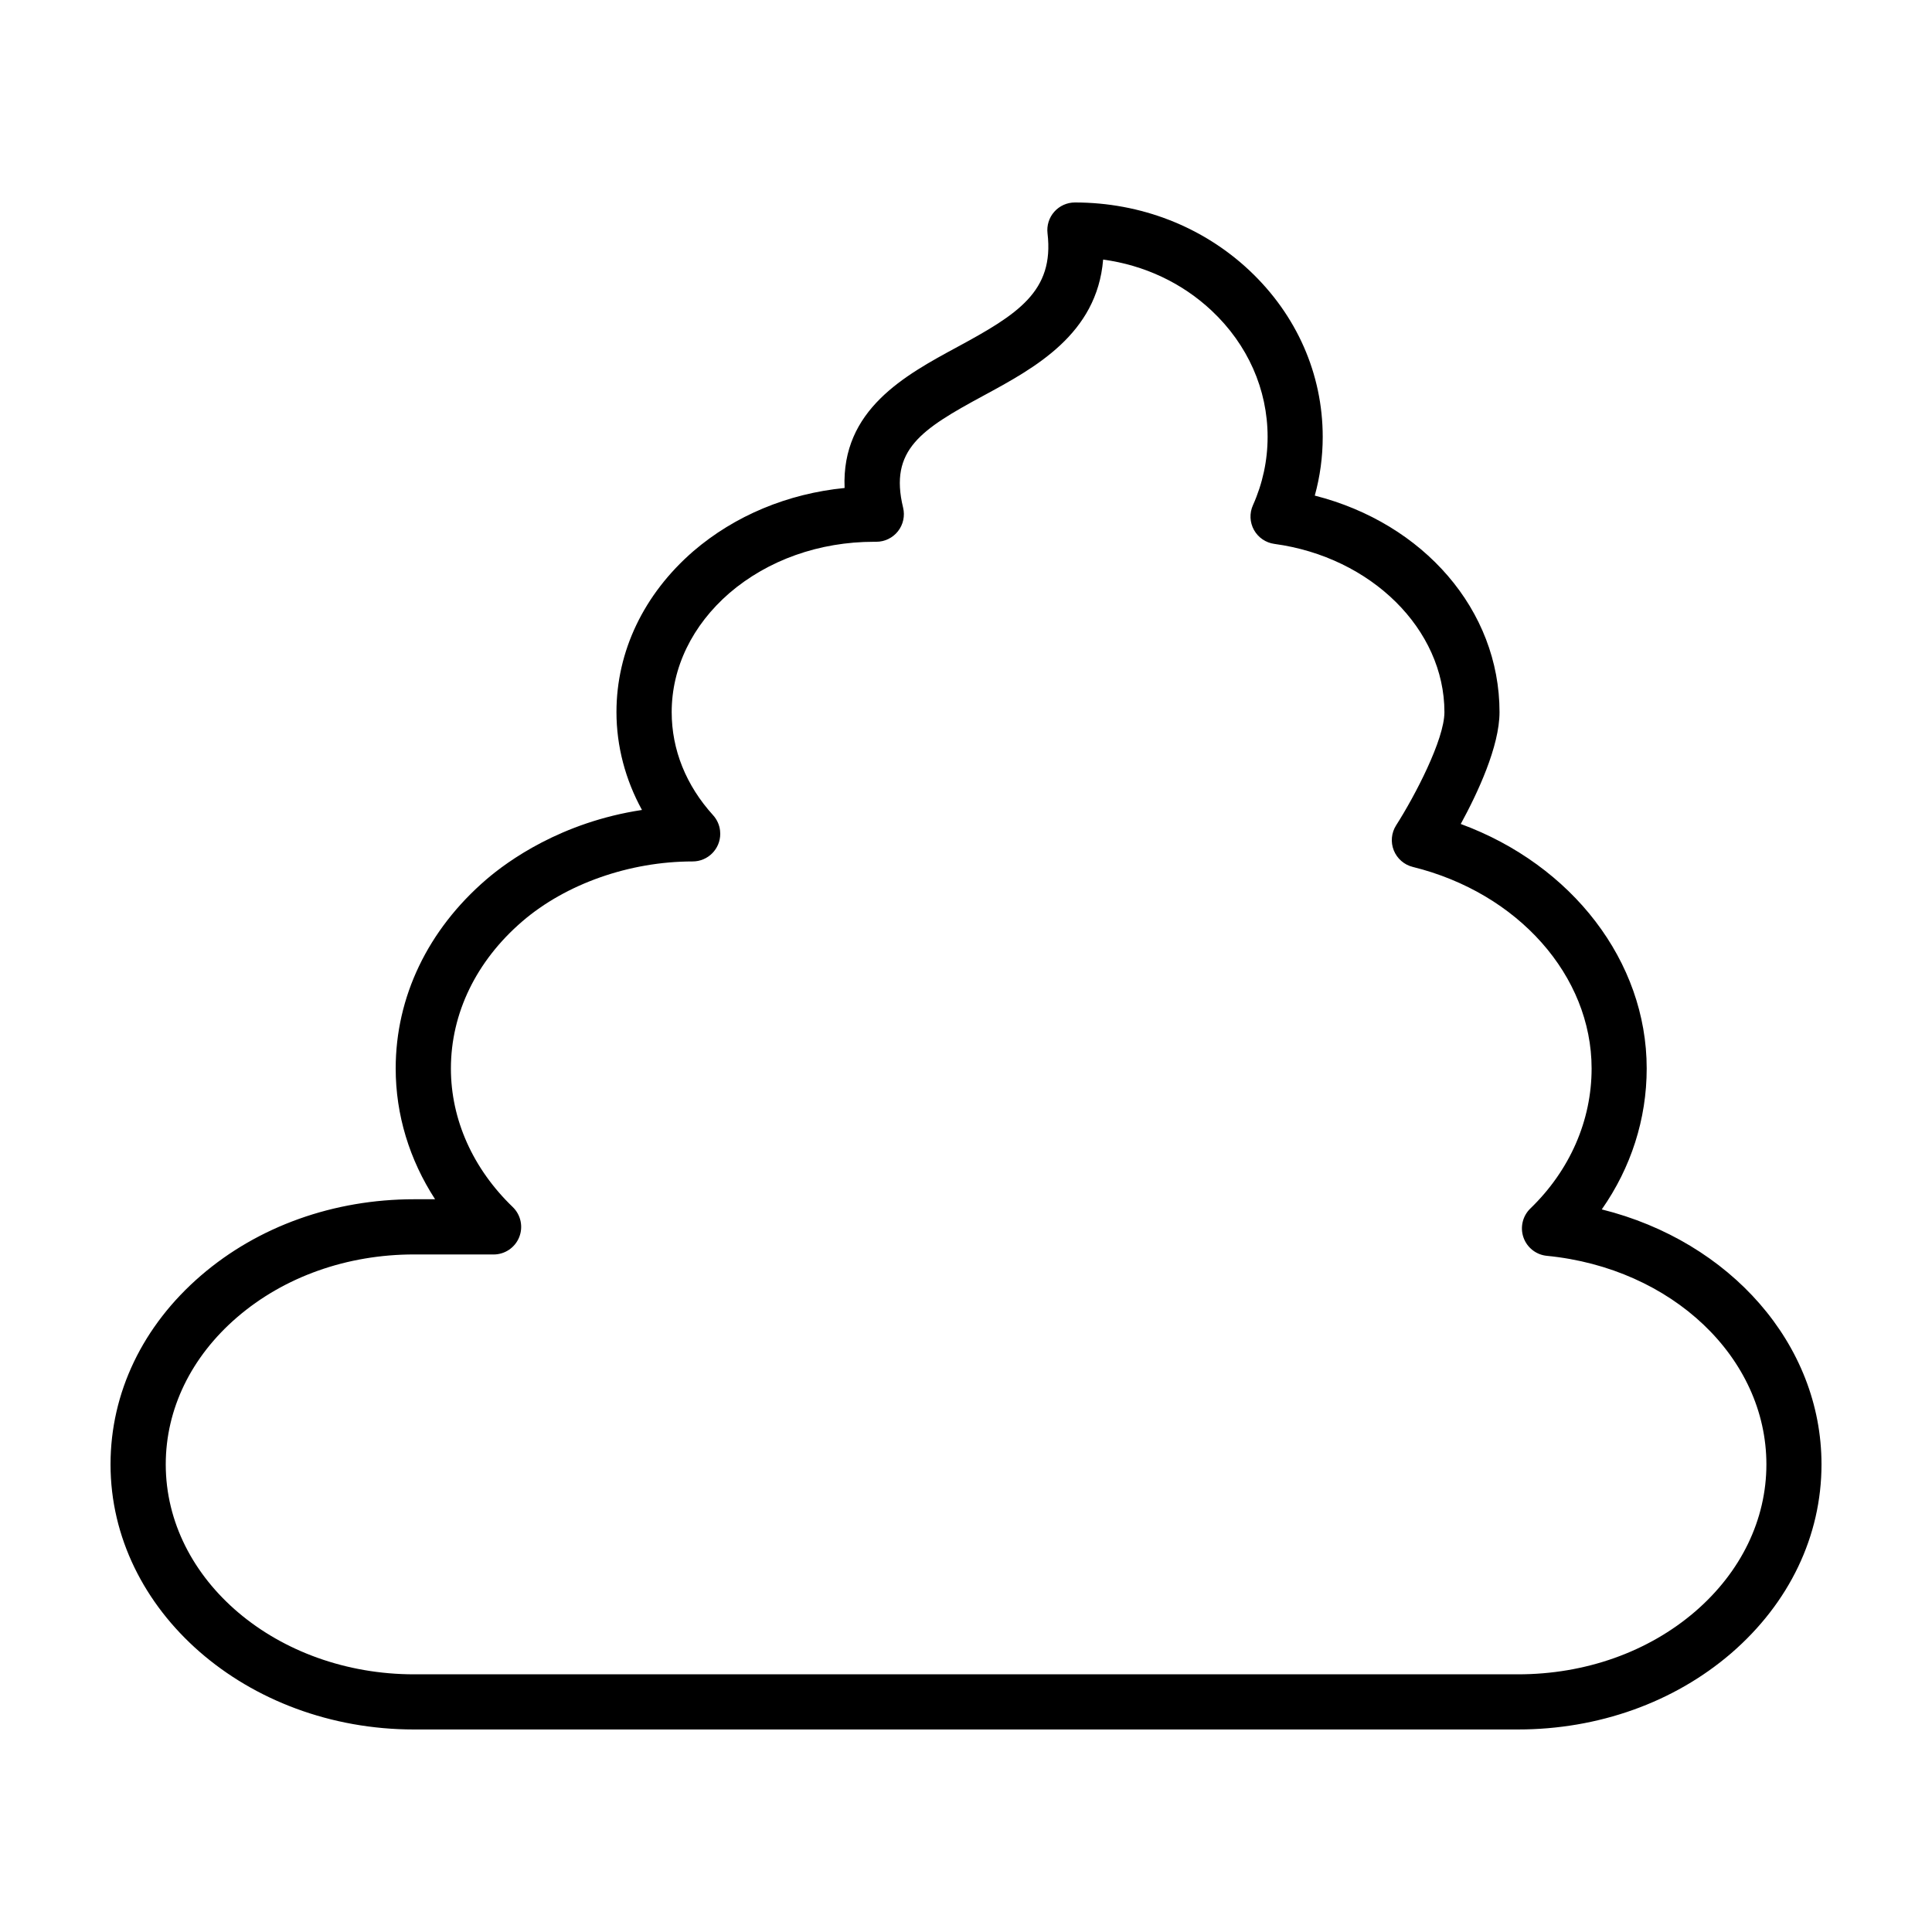
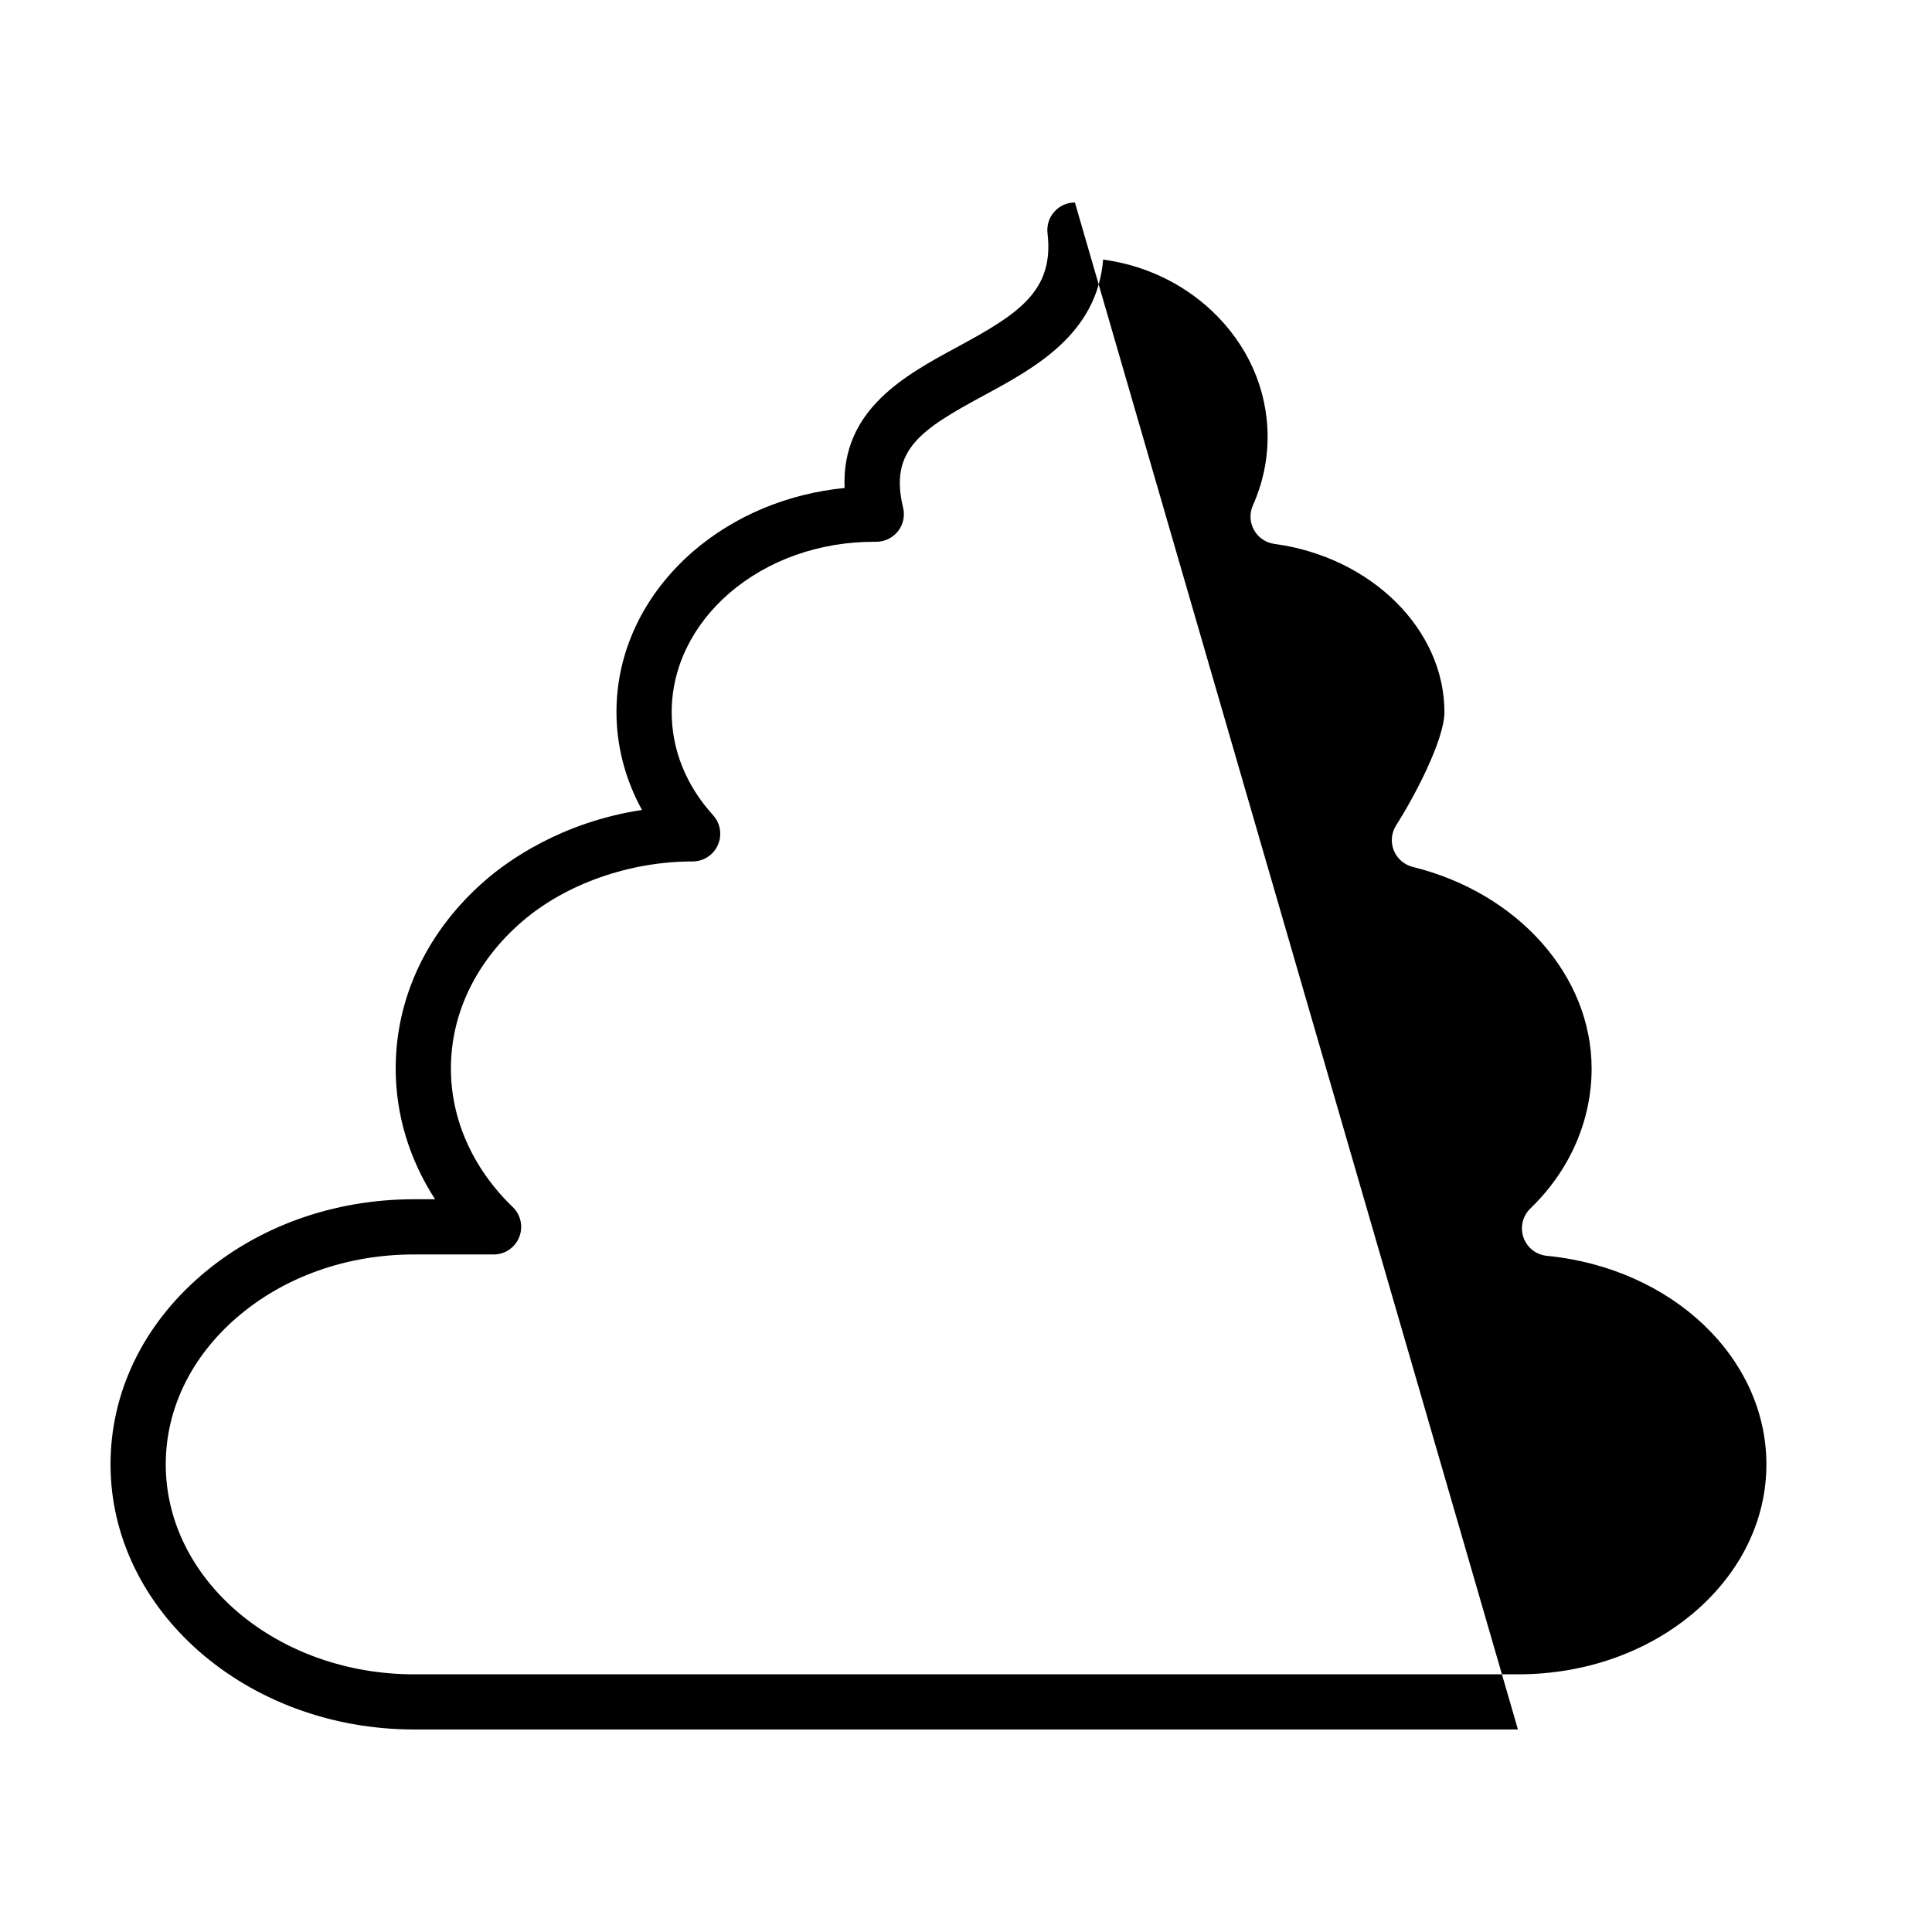
<svg xmlns="http://www.w3.org/2000/svg" fill="#000000" width="800px" height="800px" version="1.1" viewBox="144 144 512 512">
-   <path d="m546.27 602.33h-292.53c-44.363 0-80.449-31.516-80.449-70.254 0-18.973 8.52-36.754 23.996-50.07 15.129-13.023 35.176-20.191 56.453-20.191h5.562c-6.805-10.484-10.441-22.391-10.441-34.656 0-18.969 8.52-36.746 23.996-50.07 5.68-4.887 19.84-15.195 41.273-18.438-4.414-8.039-6.762-16.934-6.762-25.938 0-16.098 7.234-31.234 20.363-42.629 11.012-9.453 25.023-15.266 40.094-16.762-0.871-20.73 16-29.859 29.875-37.367 16.008-8.66 25.723-14.746 23.902-30.121-0.246-2.074 0.406-4.156 1.793-5.719s3.379-2.457 5.465-2.457c17.457 0 33.887 6.402 46.254 18.027 12.523 11.773 19.418 27.434 19.418 44.094 0 5.297-0.707 10.5-2.102 15.562 28.84 7.332 48.957 30.344 48.957 57.375 0 9.098-5.824 21.504-10.273 29.648 29.438 10.82 49.277 36.359 49.277 64.789 0 13.406-4.16 26.301-11.906 37.352 33.984 8.461 58.23 35.719 58.23 67.57 0 18.941-8.5 36.723-23.938 50.059-15.137 13.027-35.203 20.195-56.508 20.195zm-292.53-125.89c-17.773 0-34.434 5.914-46.91 16.652-12.191 10.496-18.906 24.344-18.906 38.984 0 30.676 29.527 55.637 65.824 55.637h292.54c17.809 0 34.484-5.914 46.961-16.652 12.16-10.504 18.863-24.355 18.863-38.984 0-28.27-25.016-52.027-58.184-55.27-2.836-0.277-5.254-2.176-6.195-4.871-0.938-2.691-0.227-5.684 1.824-7.668 10.469-10.117 16.234-23.297 16.234-37.109 0-24.566-19.488-46.531-47.387-53.414-2.289-0.562-4.16-2.203-5.039-4.387-0.875-2.188-0.641-4.664 0.629-6.648 4.949-7.738 12.793-22.727 12.793-29.988 0-21.926-19.371-41.098-45.062-44.582-2.281-0.309-4.289-1.676-5.41-3.691-1.117-2.016-1.223-4.438-0.281-6.543 2.586-5.773 3.894-11.875 3.894-18.121 0-12.582-5.262-24.453-14.809-33.434-7.875-7.402-17.895-12.086-28.777-13.559-1.633 19.789-18.113 28.703-31.664 36.039-16.594 8.973-25.078 14.375-21.348 29.703 0.527 2.176 0.031 4.484-1.355 6.246-1.387 1.762-3.508 2.797-5.75 2.797h-0.586c-14.508 0-28.121 4.828-38.34 13.594-9.848 8.543-15.297 19.758-15.297 31.555 0 9.949 3.793 19.398 10.973 27.316 1.062 1.176 1.676 2.602 1.844 4.062 0.035 0.289 0.051 0.574 0.051 0.871 0 4.039-3.273 7.316-7.316 7.316-16.711 0-33.59 5.941-45.156 15.895-12.191 10.5-18.906 24.344-18.906 38.984 0 13.504 5.82 26.531 16.379 36.699 2.152 2.07 2.828 5.238 1.715 8.004-1.113 2.769-3.797 4.578-6.781 4.578l-21.059-0.008z" />
+   <path d="m546.27 602.33h-292.53c-44.363 0-80.449-31.516-80.449-70.254 0-18.973 8.52-36.754 23.996-50.07 15.129-13.023 35.176-20.191 56.453-20.191h5.562c-6.805-10.484-10.441-22.391-10.441-34.656 0-18.969 8.52-36.746 23.996-50.07 5.68-4.887 19.84-15.195 41.273-18.438-4.414-8.039-6.762-16.934-6.762-25.938 0-16.098 7.234-31.234 20.363-42.629 11.012-9.453 25.023-15.266 40.094-16.762-0.871-20.73 16-29.859 29.875-37.367 16.008-8.66 25.723-14.746 23.902-30.121-0.246-2.074 0.406-4.156 1.793-5.719s3.379-2.457 5.465-2.457zm-292.53-125.89c-17.773 0-34.434 5.914-46.91 16.652-12.191 10.496-18.906 24.344-18.906 38.984 0 30.676 29.527 55.637 65.824 55.637h292.54c17.809 0 34.484-5.914 46.961-16.652 12.16-10.504 18.863-24.355 18.863-38.984 0-28.27-25.016-52.027-58.184-55.27-2.836-0.277-5.254-2.176-6.195-4.871-0.938-2.691-0.227-5.684 1.824-7.668 10.469-10.117 16.234-23.297 16.234-37.109 0-24.566-19.488-46.531-47.387-53.414-2.289-0.562-4.16-2.203-5.039-4.387-0.875-2.188-0.641-4.664 0.629-6.648 4.949-7.738 12.793-22.727 12.793-29.988 0-21.926-19.371-41.098-45.062-44.582-2.281-0.309-4.289-1.676-5.41-3.691-1.117-2.016-1.223-4.438-0.281-6.543 2.586-5.773 3.894-11.875 3.894-18.121 0-12.582-5.262-24.453-14.809-33.434-7.875-7.402-17.895-12.086-28.777-13.559-1.633 19.789-18.113 28.703-31.664 36.039-16.594 8.973-25.078 14.375-21.348 29.703 0.527 2.176 0.031 4.484-1.355 6.246-1.387 1.762-3.508 2.797-5.75 2.797h-0.586c-14.508 0-28.121 4.828-38.34 13.594-9.848 8.543-15.297 19.758-15.297 31.555 0 9.949 3.793 19.398 10.973 27.316 1.062 1.176 1.676 2.602 1.844 4.062 0.035 0.289 0.051 0.574 0.051 0.871 0 4.039-3.273 7.316-7.316 7.316-16.711 0-33.59 5.941-45.156 15.895-12.191 10.5-18.906 24.344-18.906 38.984 0 13.504 5.82 26.531 16.379 36.699 2.152 2.07 2.828 5.238 1.715 8.004-1.113 2.769-3.797 4.578-6.781 4.578l-21.059-0.008z" />
</svg>